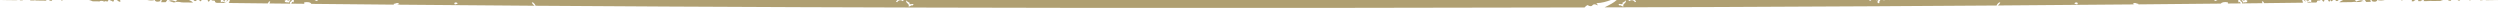
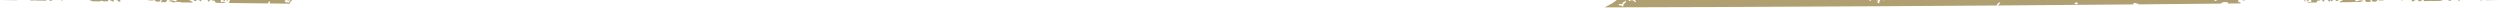
<svg xmlns="http://www.w3.org/2000/svg" id="a" width="1021.94" height="3.24" viewBox="0 0 1021.94 3.24">
  <g id="b">
    <g>
      <path d="M118.48,0h-1.18c.32,.24,.66,.38,1.18,0Z" fill="#af9f71" />
      <path d="M92.77,.7c.12-.42,.35-.59,.59-.7h-.48c-.23,.29-.39,.52-.12,.7Z" fill="#af9f71" />
      <path d="M91.27,0c.07,.29,.14,.57,.57,.57,.09-.13,.17-.25,.24-.37-.17-.02-.37-.09-.55-.2h-.26Z" fill="#af9f71" />
      <path d="M953.8,0h-.97c-.05,.08-.1,.15-.16,.21,.51,.75,.66-.09,1.13-.21Z" fill="#af9f71" />
      <path d="M954.07,0h-.06s.04,0,.07,.02c0,0,0-.01,0-.02Z" fill="#af9f71" />
      <path d="M969.14,.76c-.06-.21-.17-.49-.23-.76h-2.21c.19,.33,.35,.59,.53,.79,.64,0,1.27-.02,1.91-.03Z" fill="#af9f71" />
      <path d="M915.12,.99c-.24-.48-.18-.72-.16-.99h-8.5c-.3,.2-.72,.31-1.1,.44-.1-.2-.13-.34-.12-.44h-132.72s-.04,.07-.06,.1c-.03-.04-.06-.07-.09-.1h-1.69c-.31,.09-.65,.15-1.02,.05,.01-.02,.03-.03,.04-.05h-1.03c-.39,.55-.89,1.16-.18,1.08-.74,.64-1.52-.15-.62-1.08h-.11c-.44,.16-.74,.11-1.03,0h-2.22c.11,.08,.31,.11,.44,.17-.53,.33-.72,.12-.89-.17h-95.91c.45,.34,1.04,.66,.15,.9-.4-.96-1.71-1.05-2.16-.45-.22-.19-.41-.34-.59-.45h-4.68c-1.12,1.1-3.05,2.06-4.98,3.01,15.6-.04,31.17-.09,46.7-.14,15.99-.05,47.85-.2,63.87-.31,16.56-.09,33.13-.2,49.69-.31,.24-.64,1.11-1.61,1.51-1.18-.32,.64-.68,.89-1.04,1.17,18.62-.13,37.24-.27,55.86-.44-.22-.09-.44-.16-.64-.13,.68-.94,1.56-.12,2.35-.06-.04,.07-.08,.13-.11,.18,11.25-.1,22.51-.21,33.76-.32,.37-.64,1.82-.76,2.86-.5,.07,.22,.05,.37-.02,.47,1.75-.02,3.51-.04,5.26-.05-.5-.64,.07-.86-.81-.39Zm-251.46,1.61c-.39,.33-1.36-.84-1.67-.32-1.19-1.39,1.08-.09,1.46-.79-1.1-.37,.74-.4,1.02-1.36,.71,1.1-1.45,1.39-.81,2.47Zm185.43-.78l-1.11-.29c.22-.98,2.01-.51,1.11,.29Z" fill="#af9f71" />
      <path d="M74.39,.99c1.52,.02,3.05,.04,4.57,.05-.53-.45-1.1-.79-1.74-1.05h-4.74c-.22,.14-.44,.28-.56,.66-1.05-.37-2.09-.91-3.15-.12,.85-.32,.78,.26,1.87,.26-.03,.05-.06,.1-.08,.15,.34,0,.68,0,1.02,.01,0-.01,0-.02,0-.03,.65-.3,1.66-.17,2.81,.07Z" fill="#af9f71" />
      <path d="M955.99,0h-1.4c.65,.82,1.08,.33,1.4,0Z" fill="#af9f71" />
      <path d="M971.78,.09s-.06-.06-.09-.09h-2.11c-.05,.12-.08,.28-.15,.42,.96,.42,2.01,.41,2.34-.33Z" fill="#af9f71" />
      <path d="M952.07,.61c.34,.07,.52-.26,.56-.61h-.95c.01,.23,.08,.47,.39,.61Z" fill="#af9f71" />
      <path d="M989.13,.49c.05-.17,.17-.16,.33-.1,.44-.17,.7-.31,.87-.39h-1.88c.05,.17,.1,.35,.15,.5,.18,0,.35,0,.53,0Z" fill="#af9f71" />
      <polygon points="993.22 .43 993.22 .43 993.22 .43 993.22 .43" fill="#af9f71" />
      <path d="M917.75,0h-1.18c.52,.38,.86,.24,1.18,0Z" fill="#af9f71" />
-       <path d="M648.89,2.07c2.84,1.55,1.32-1.39,4.25,.14-.06-.27-.29-.58-.58-.91,2.38-.1,4.13-.64,5.89-1.29H369.51c-.18,.1-.38,.25-.59,.45-.46-.6-1.76-.51-2.16,.45-.89-.24-.3-.56,.15-.9H129.81c.01,.11-.02,.25-.12,.44-.38-.13-.8-.24-1.1-.44h-8.5c.01,.28,.08,.51-.16,.99-.93-.49-.25-.23-.9,.49,1.82,.02,3.64,.04,5.46,.06-.16-.1-.24-.26-.14-.57,1.09-.27,2.64-.13,2.91,.6,11.25,.11,22.52,.22,33.8,.32-.07-.07-.13-.16-.2-.28,.79-.06,1.67-.88,2.35,.06-.27-.03-.57,.1-.86,.23,18.71,.16,37.44,.31,56.21,.44-.4-.33-.81-.56-1.17-1.28,.42-.46,1.37,.65,1.55,1.28,142.97,.99,287.28,1.05,428.8,.69,.33-.37,.69-.71,1.15-.97Zm-462.93-.24c-.9-.8,.89-1.26,1.11-.29l-1.11,.29Zm187.1,.46c-.31-.53-1.28,.65-1.67,.32,.64-1.08-1.52-1.37-.81-2.47,.27,.96,2.12,1,1.02,1.36,.38,.7,2.65-.59,1.46,.79Z" fill="#af9f71" />
      <path d="M989.68,.49c-.08-.03-.15-.07-.22-.1-.08,.03-.18,.07-.28,.1,.17,0,.33,0,.5,0Z" fill="#af9f71" />
      <path d="M972.02,.06c1.03,.24,1.93,.15,2.83-.06h-2.76s-.05,.04-.07,.06Z" fill="#af9f71" />
      <path d="M985.86,.54c.24,0,.48,0,.73,0,.23-.2,.49-.38,.79-.53h-1.45c.01,.22-.01,.39-.07,.54Z" fill="#af9f71" />
      <path d="M981.67,.3c.16-.15,.4-.24,.67-.3h-.66c-.02,.09-.03,.19-.02,.3Z" fill="#af9f71" />
      <path d="M992.02,.45s0,0,.01,0c0,0,0,0,0,0,.25,0,.51,0,.76-.01-.02-.03-.03-.06-.05-.09,.19-.04,.33,.02,.48,.08,.28-.14,.6-.11,.85-.01,1.17-.02,2.33-.04,3.5-.05,.34-.15,.71-.28,1.12-.37h-8.01c.08,.07,.16,.22,.29,.47,.35,0,.7-.01,1.05-.02Z" fill="#af9f71" />
      <path d="M118.52,.8c.4,.02,.6-.46,.86-.8h-.61c-.21,.32-.51,.4-.58,1.06-.5-.26-1.83,.14-1.78-.56,.88-.69-.03-.26-.35-.5h-22.07l-.38,1.14c-.13,.04-.25,.06-.36,.08,5.41,.06,10.82,.12,16.23,.18,.26-.43,.44-1.09,.99-.76-.09,.3-.2,.56-.33,.77,2.92,.03,5.85,.06,8.78,.09l-.38-.05c.11-.3-.07-.39-.03-.64Z" fill="#af9f71" />
      <path d="M977.31,.65s.02,0,.03,0c0-.02,0-.04,.02-.07-.01,.02-.03,.04-.04,.07Z" fill="#af9f71" />
      <path d="M90.22,.98c.12-.5,.1-.8,0-.98h-3.72c.02,.06,.04,.11,.07,.16,.35,.23,1.5-.17,1.3,.5,.06,.26,.32,.41,.71,.5,1.3,.01,2.59,.03,3.89,.04-.87-.17-1.25-.81-2.26-.22Z" fill="#af9f71" />
      <path d="M40.72,.57c.27-.21,.73-.33,1.12-.14,.14-.07,.29-.13,.48-.08-.06,.08-.1,.16-.14,.24,.26,0,.51,0,.77,.01,.02-.05,.04-.1,.07-.15,.23,.07,.56,.05,.73,.16,.08,0,.17,0,.25,0,.19-.33,.28-.53,.38-.61h-8c.55,.12,1.03,.32,1.47,.53,.96,.01,1.92,.03,2.88,.04Z" fill="#af9f71" />
      <path d="M22.24,.32c.12,0,.25,0,.37,0-.12-.04-.24-.04-.37,0Z" fill="#af9f71" />
      <path d="M25.08,.36c.23-.1,.45-.24,.68-.36h-.48c-.11,.12-.22,.24-.33,.36,.05,0,.09,0,.14,0Z" fill="#af9f71" />
      <path d="M63.04,.06s-.05-.04-.07-.06h-2.76c.9,.2,1.8,.3,2.83,.06Z" fill="#af9f71" />
      <path d="M45.94,.53c-.08,0-.15,.04-.21,.1,.22,0,.45,0,.67,0,.08-.18,.14-.42,.21-.65h-1.88c.17,.08,.44,.22,.87,.39,.17-.06,.3-.07,.34,.14Z" fill="#af9f71" />
      <path d="M48.63,.67c.21,0,.42,0,.63,0-.1-.17-.14-.39-.13-.68h-1.46c.37,.18,.68,.41,.96,.67Z" fill="#af9f71" />
-       <path d="M8.22,0c-.07,.05-.14,.09-.23,.12,.46,0,.91,.01,1.37,.02-.05-.05-.09-.09-.14-.14h-1Z" fill="#af9f71" />
      <path d="M3.38,.05s0-.02,.01-.04c.02,.01,.03,.02,.05,.04,1.23,.02,2.46,.04,3.7,.05-.14-.03-.28-.06-.43-.1H2.44s0,.02,0,.04c.31,0,.63,0,.94,.01Z" fill="#af9f71" />
      <path d="M18.88,.27c.02-.09,.04-.18,.05-.27h-4.48c0,.07,0,.14-.02,.21,1.48,.02,2.96,.04,4.45,.06Z" fill="#af9f71" />
      <path d="M13.99,.2c.12-.08,.25-.14,.38-.2h-2.06c.03,.07,.06,.13,.11,.18,.53,0,1.05,.02,1.57,.02Z" fill="#af9f71" />
      <path d="M21.22,.31c.04-.1,.07-.2,.1-.31h-1.03c-.04,.1-.08,.19-.12,.29,.35,0,.69,.01,1.04,.02Z" fill="#af9f71" />
      <path d="M81.04,0h-.06s0,.01,0,.01c.02,0,.04-.01,.07-.01Z" fill="#af9f71" />
      <path d="M950.18,0h-1.01c.13,.27,.34,.33,.46,.64,.58,.11,.4-.4,.56-.64Z" fill="#af9f71" />
      <path d="M942.28,.7c.27-.18,.11-.41-.11-.7h-.48c.25,.11,.47,.28,.6,.7Z" fill="#af9f71" />
      <path d="M82.38,.21c-.06-.06-.11-.13-.16-.21h-.97c.47,.12,.62,.96,1.13,.21Z" fill="#af9f71" />
      <path d="M65.62,.42c-.06-.14-.1-.29-.15-.42h-2.11s-.06,.05-.09,.09c.34,.74,1.39,.75,2.35,.33Z" fill="#af9f71" />
      <path d="M942.52,0c.08,.16,.25,.22,.46,.2-.04-.07-.08-.13-.12-.2h-.34Z" fill="#af9f71" />
      <path d="M942.97,.2c.07,.12,.15,.24,.24,.37,.42,0,.5-.29,.57-.57h-.26c-.19,.11-.38,.18-.55,.2Z" fill="#af9f71" />
      <path d="M80.47,0h-1.41c.33,.33,.76,.82,1.41,0Z" fill="#af9f71" />
      <path d="M67.69,.91c.24-.2,.43-.51,.67-.91h-2.21c-.08,.33-.22,.67-.27,.89,.6,0,1.21,.01,1.81,.02Z" fill="#af9f71" />
      <path d="M966.28,.54c-1.06-.79-2.1-.25-3.15,.12-.13-.38-.34-.52-.56-.66h-4.74c-.58,.23-1.11,.53-1.6,.93,1.7-.02,3.41-.04,5.11-.07,.72-.12,1.36-.16,1.86-.02,.41,0,.81-.01,1.22-.02,0,0,0-.02-.01-.02,1.09,0,1.02-.58,1.87-.26Z" fill="#af9f71" />
      <path d="M947.17,.65c-.2-.67,.95-.27,1.3-.5,.03-.05,.05-.1,.07-.16h-3.72c-.1,.18-.12,.48,0,.98-.83-.49-1.24-.13-1.85,.1,1.28-.02,2.56-.03,3.84-.05,.19-.09,.31-.21,.35-.39Z" fill="#af9f71" />
      <path d="M85.43,.64c.11-.31,.32-.37,.46-.64h-1.01c.16,.23-.03,.74,.56,.64Z" fill="#af9f71" />
      <path d="M990.52,.34c-.03,.06-.06,.1-.09,.14,.06,0,.11,0,.17,0-.02-.04-.05-.09-.08-.14Z" fill="#af9f71" />
      <path d="M1001.93,0h-1.01c-.05,.08-.07,.19-.06,.32,.36,0,.71-.01,1.07-.02,0-.1,.02-.19,.03-.28,0,0-.02-.01-.03-.02Z" fill="#af9f71" />
      <path d="M0,0C.78,.01,1.55,.02,2.33,.03c0-.01,.02-.02,.03-.03H0Z" fill="#af9f71" />
-       <path d="M918.99,0c-.32,.24-1.23-.18-.35,.5,.05,.71-1.28,.3-1.78,.56-.07-.66-.37-.75-.58-1.06h-.61c.26,.33,.46,.82,.86,.8,.04,.23-.11,.32-.04,.59,2.79-.03,5.57-.06,8.36-.09-.1-.19-.19-.42-.27-.67,.52-.3,.7,.24,.93,.66,5.31-.06,10.61-.12,15.92-.19l-.37-1.1h-22.07Z" fill="#af9f71" />
-       <path d="M1009.94,.18c-.06-.06-.11-.12-.17-.18h-.48c.11,.06,.22,.12,.33,.19,.1,0,.21,0,.31,0Z" fill="#af9f71" />
      <path d="M1014.81,.11s-.03-.07-.04-.11h-1.03s.03,.08,.04,.12c.35,0,.69-.01,1.03-.02Z" fill="#af9f71" />
      <path d="M1020.6,.02s0-.01,0-.02h-4.47s0,.06,.01,.09c1.49-.02,2.97-.04,4.46-.07Z" fill="#af9f71" />
      <path d="M1005.42,0h-.46c-.14,.05-.26,.15-.37,.26,.36,0,.72-.01,1.08-.02-.08-.12-.17-.2-.26-.25Z" fill="#af9f71" />
      <path d="M1021.94,0h-1.26s.03,.01,.04,.02c.41,0,.81-.01,1.22-.02Z" fill="#af9f71" />
    </g>
  </g>
</svg>